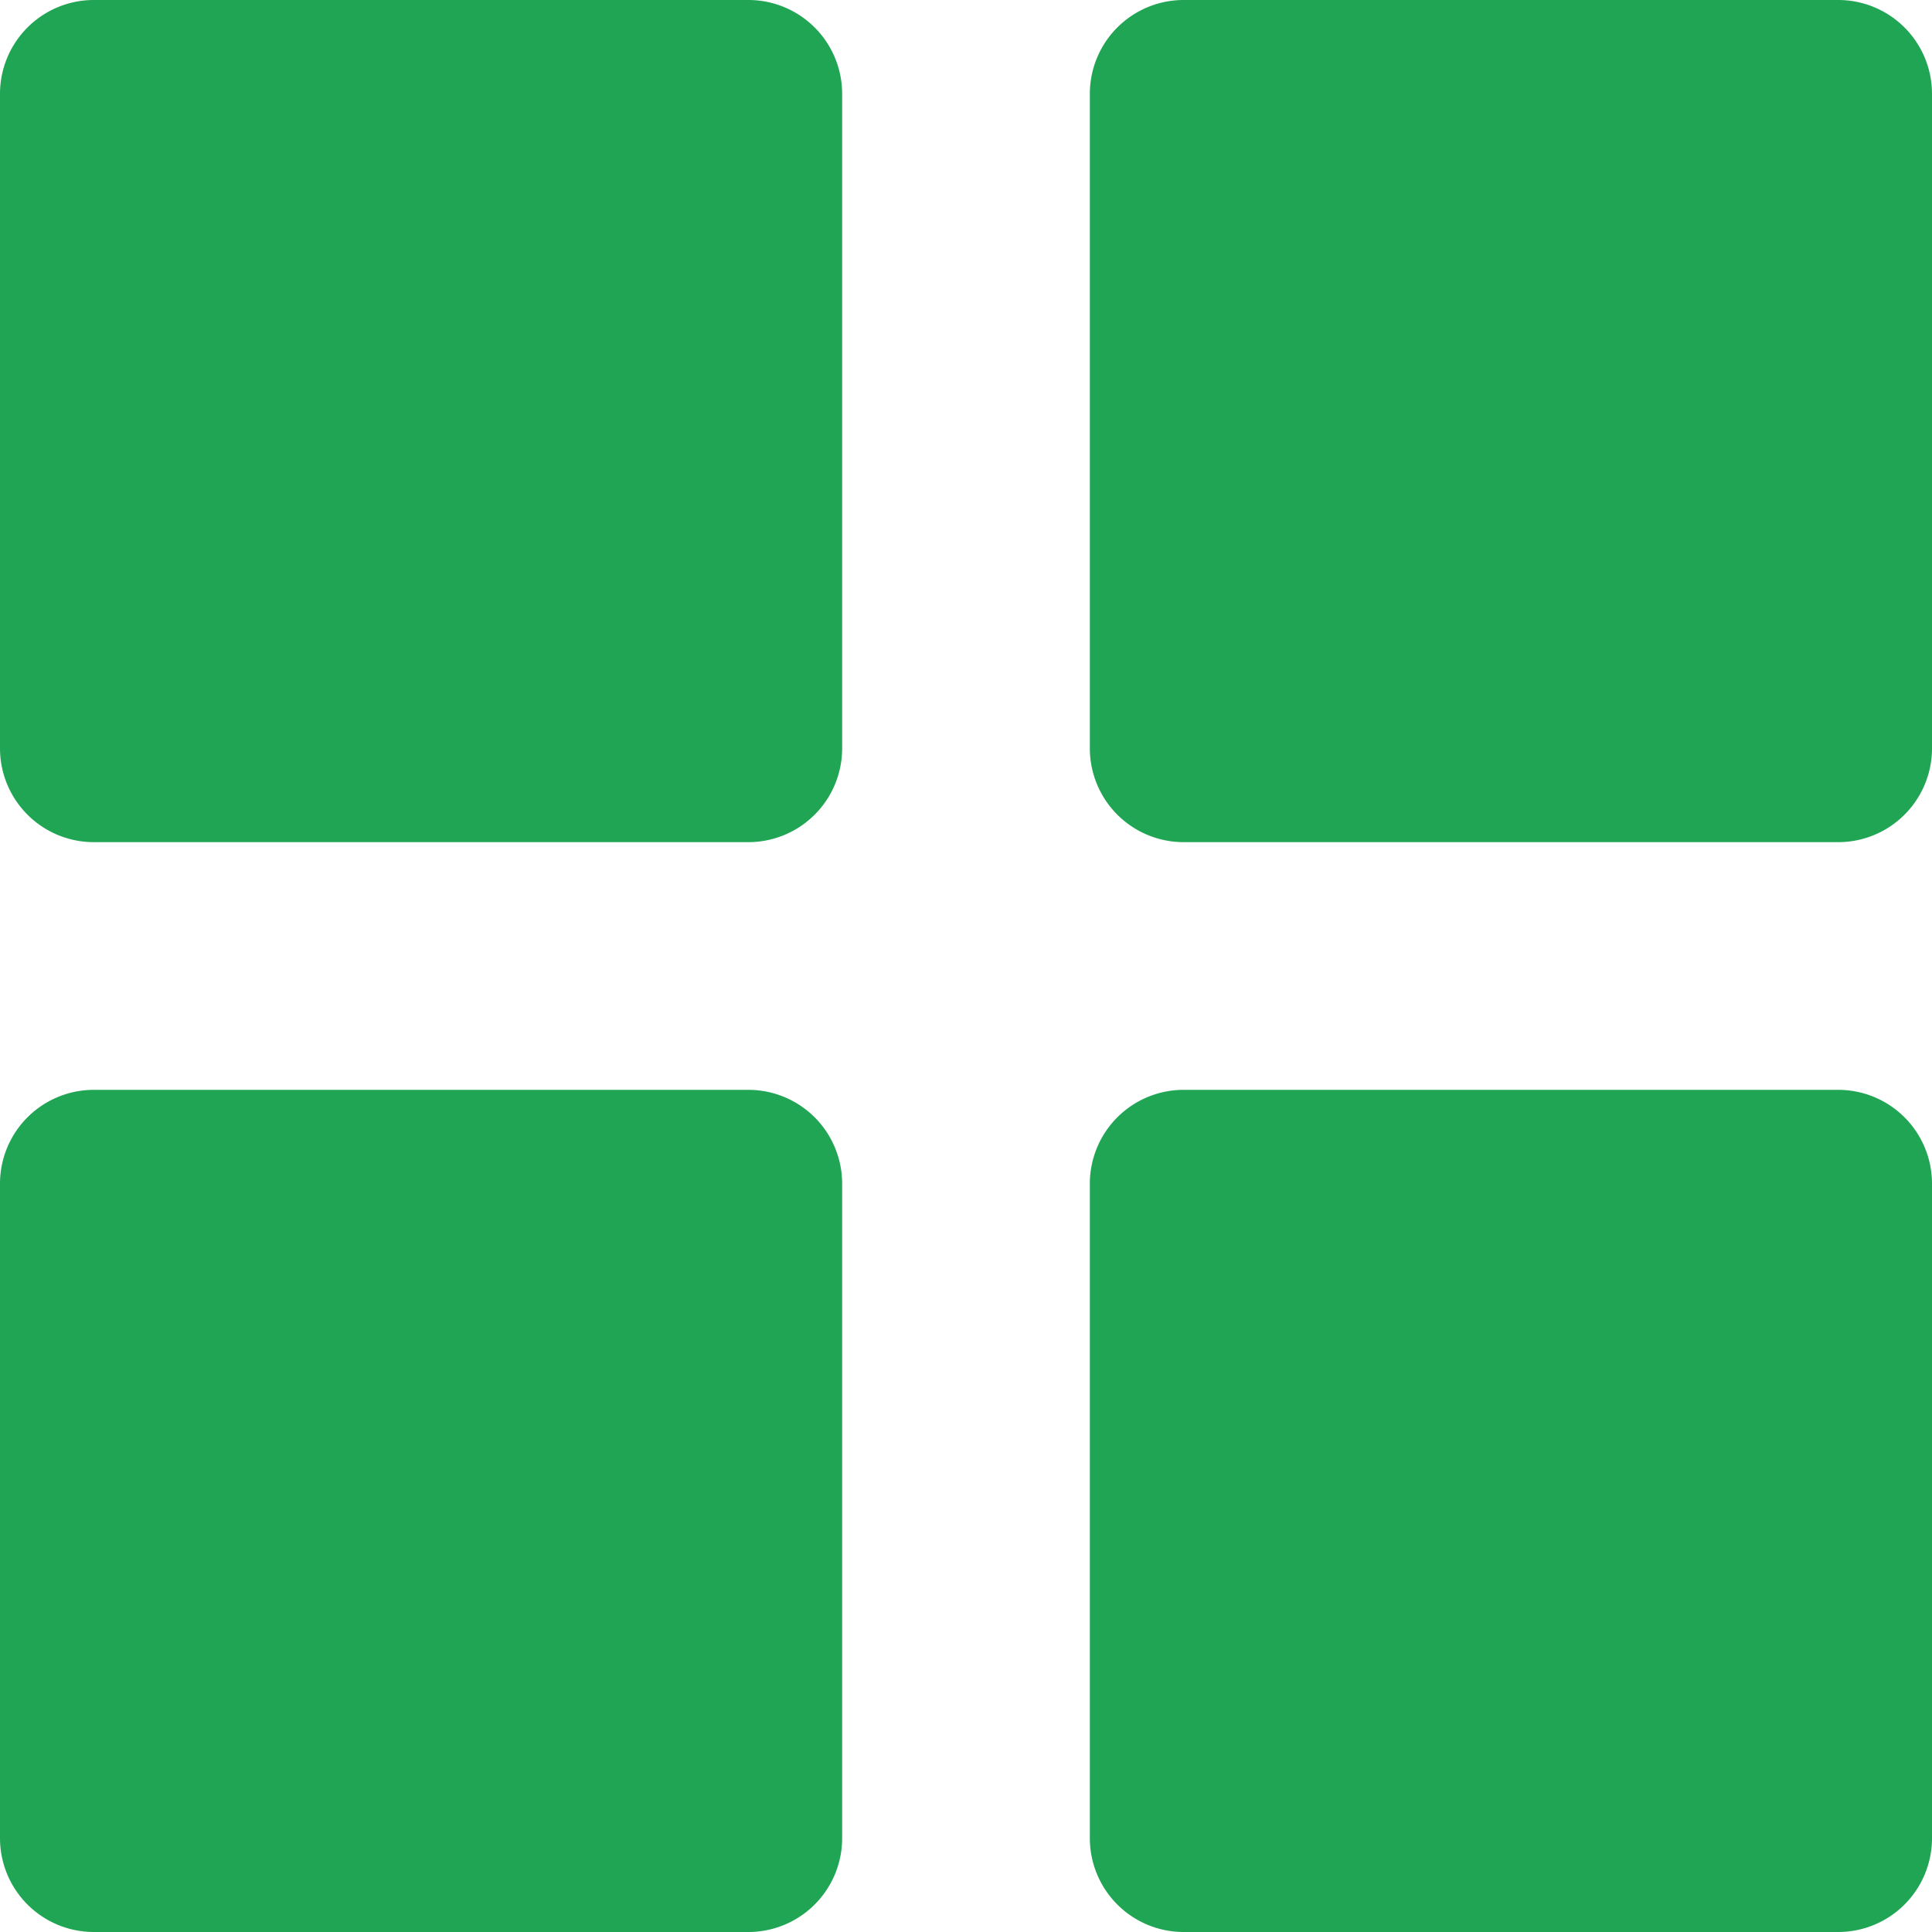
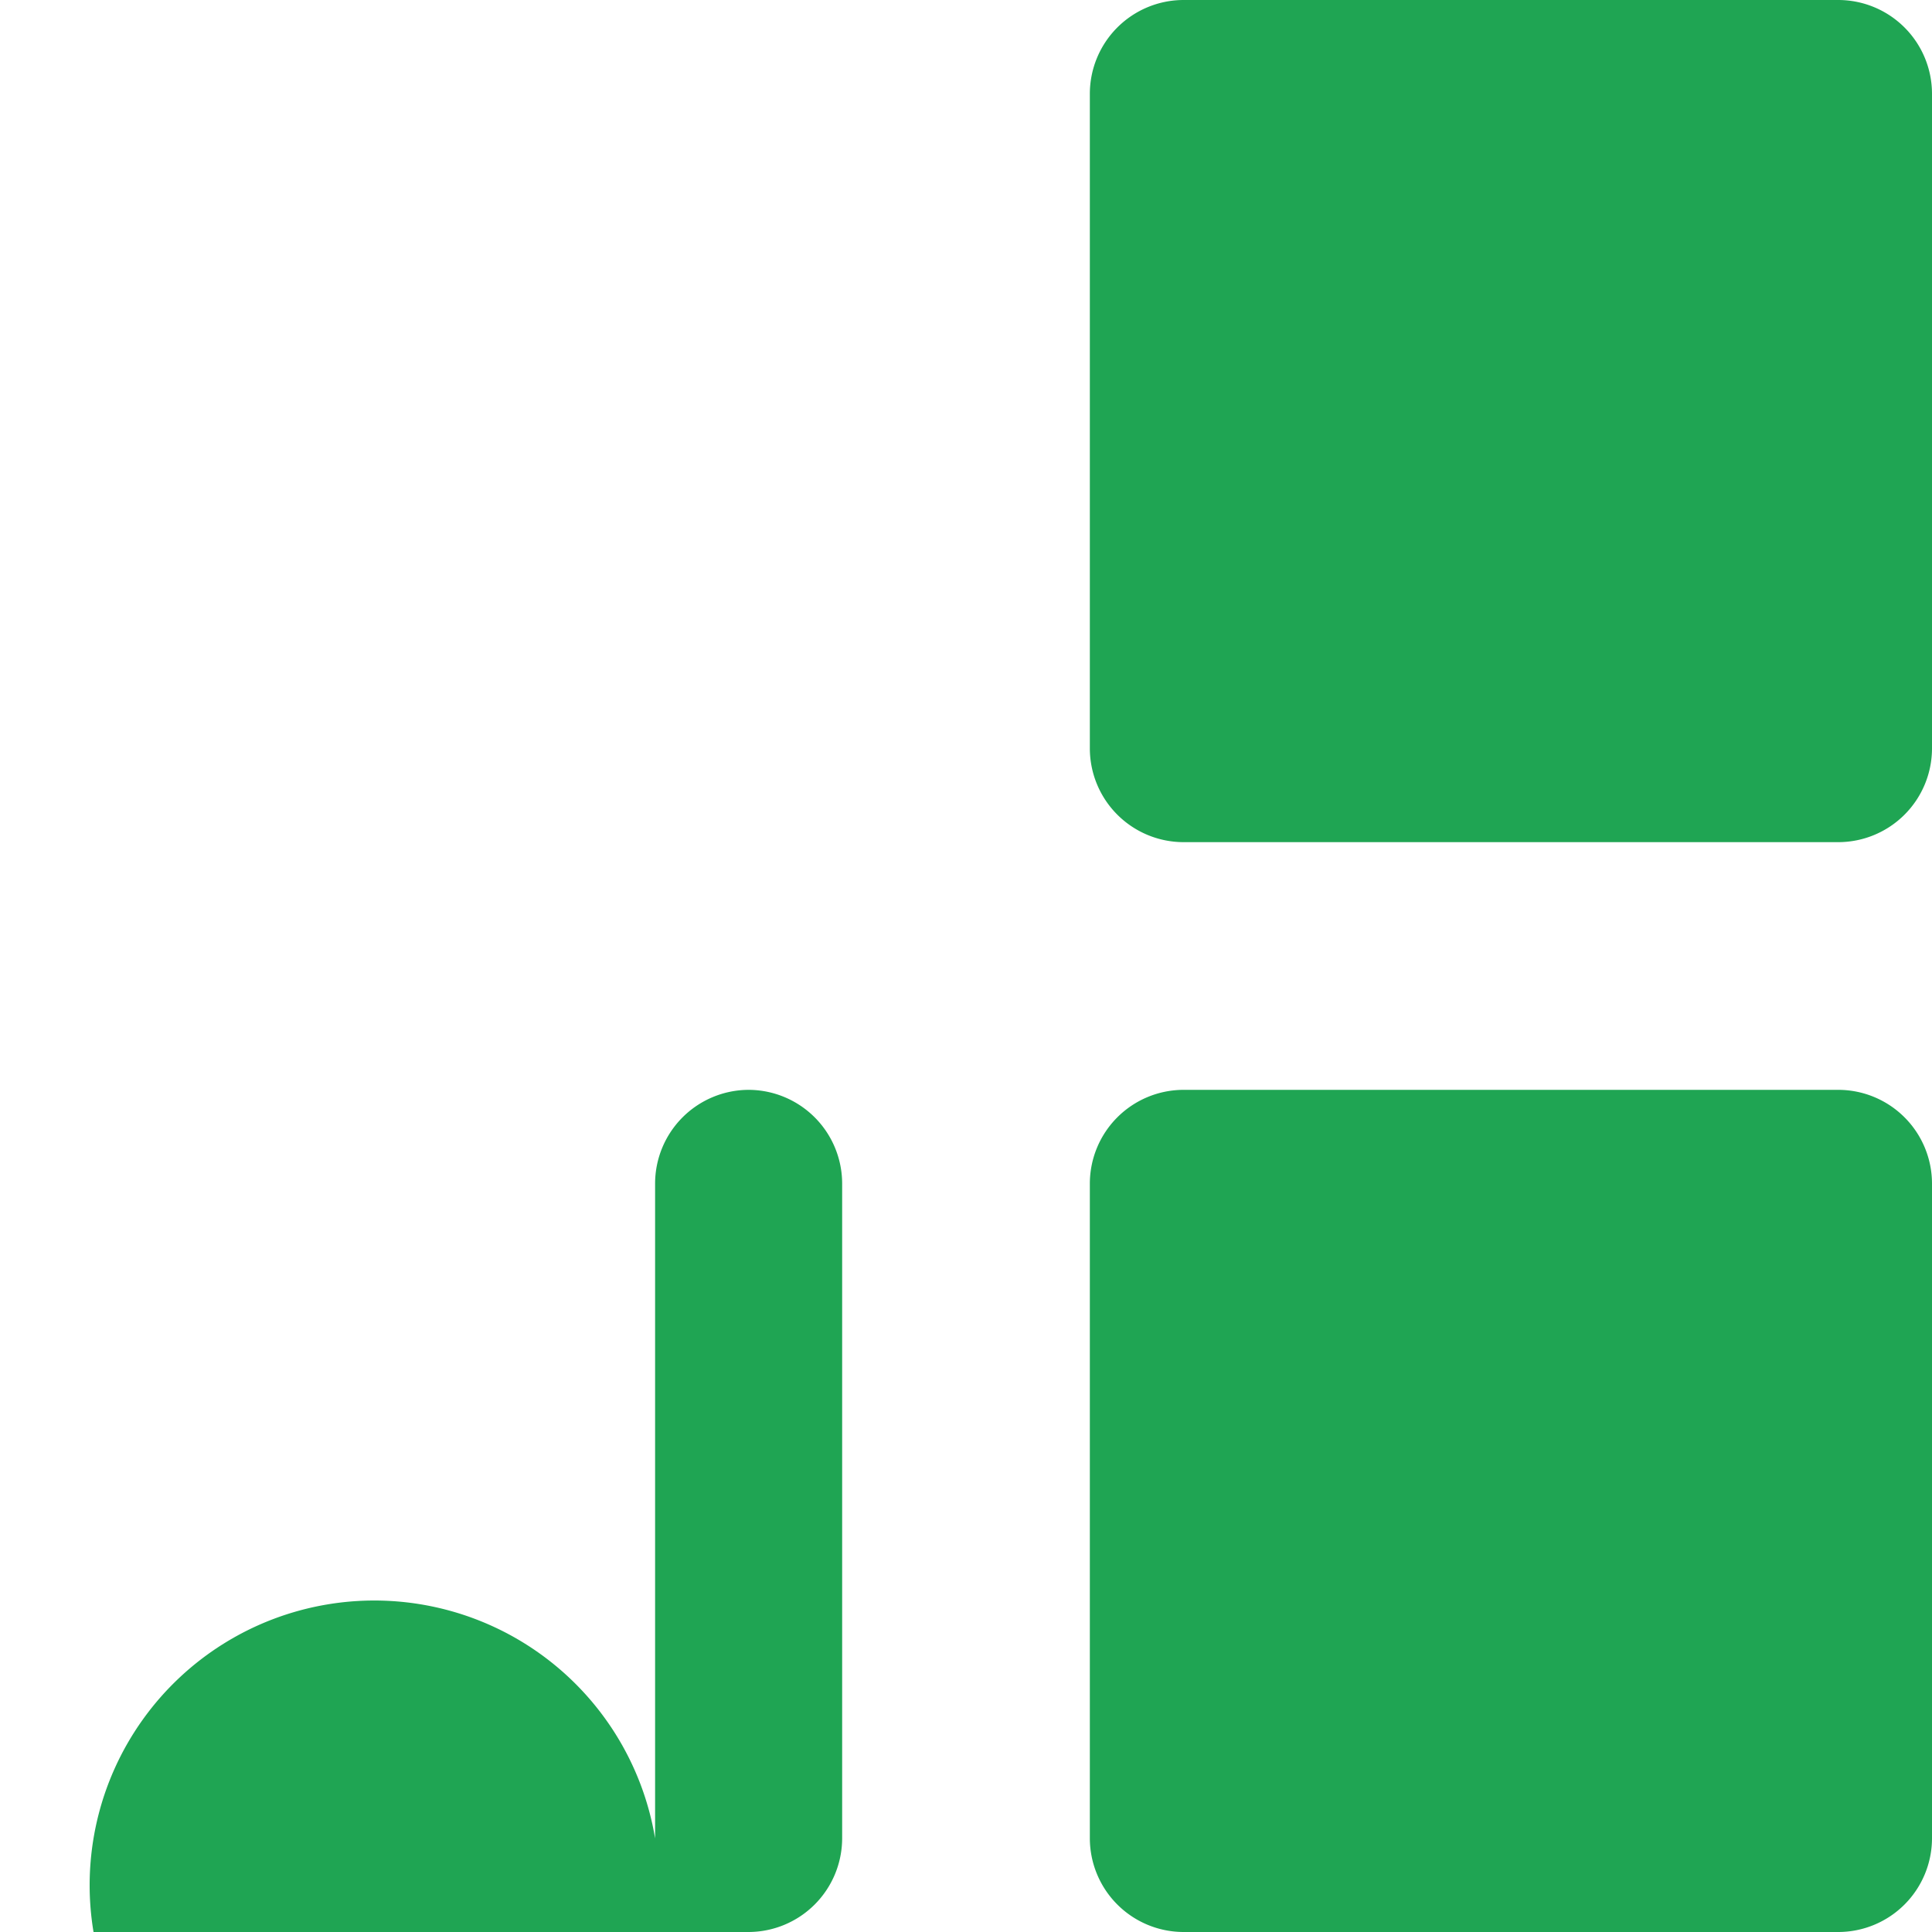
<svg xmlns="http://www.w3.org/2000/svg" width="19.5" height="19.5" viewBox="0 0 19.5 19.5">
  <g id="btn-icon" transform="translate(-1200.6 -875.5)">
-     <path id="Icon_ionic-md-square" data-name="Icon ionic-md-square" d="M12.056,4.5H5.444a.947.947,0,0,0-.944.944v6.611A.947.947,0,0,0,5.444,13h6.611A.947.947,0,0,0,13,12.056V5.444A.947.947,0,0,0,12.056,4.5Z" transform="translate(1196.1 871)" fill="#1fa553" />
    <path id="Icon_ionic-md-square-2" data-name="Icon ionic-md-square" d="M12.056,4.5H5.444a.947.947,0,0,0-.944.944v6.611A.947.947,0,0,0,5.444,13h6.611A.947.947,0,0,0,13,12.056V5.444A.947.947,0,0,0,12.056,4.5Z" transform="translate(1207.1 871)" fill="#1fa553" />
-     <path id="Icon_ionic-md-square-3" data-name="Icon ionic-md-square" d="M12.056,4.5H5.444a.947.947,0,0,0-.944.944v6.611A.947.947,0,0,0,5.444,13h6.611A.947.947,0,0,0,13,12.056V5.444A.947.947,0,0,0,12.056,4.5Z" transform="translate(1196.1 882)" fill="#1fa553" />
+     <path id="Icon_ionic-md-square-3" data-name="Icon ionic-md-square" d="M12.056,4.5a.947.947,0,0,0-.944.944v6.611A.947.947,0,0,0,5.444,13h6.611A.947.947,0,0,0,13,12.056V5.444A.947.947,0,0,0,12.056,4.5Z" transform="translate(1196.1 882)" fill="#1fa553" />
    <path id="Icon_ionic-md-square-4" data-name="Icon ionic-md-square" d="M12.056,4.5H5.444a.947.947,0,0,0-.944.944v6.611A.947.947,0,0,0,5.444,13h6.611A.947.947,0,0,0,13,12.056V5.444A.947.947,0,0,0,12.056,4.5Z" transform="translate(1207.1 882)" fill="#1fa553" />
  </g>
</svg>